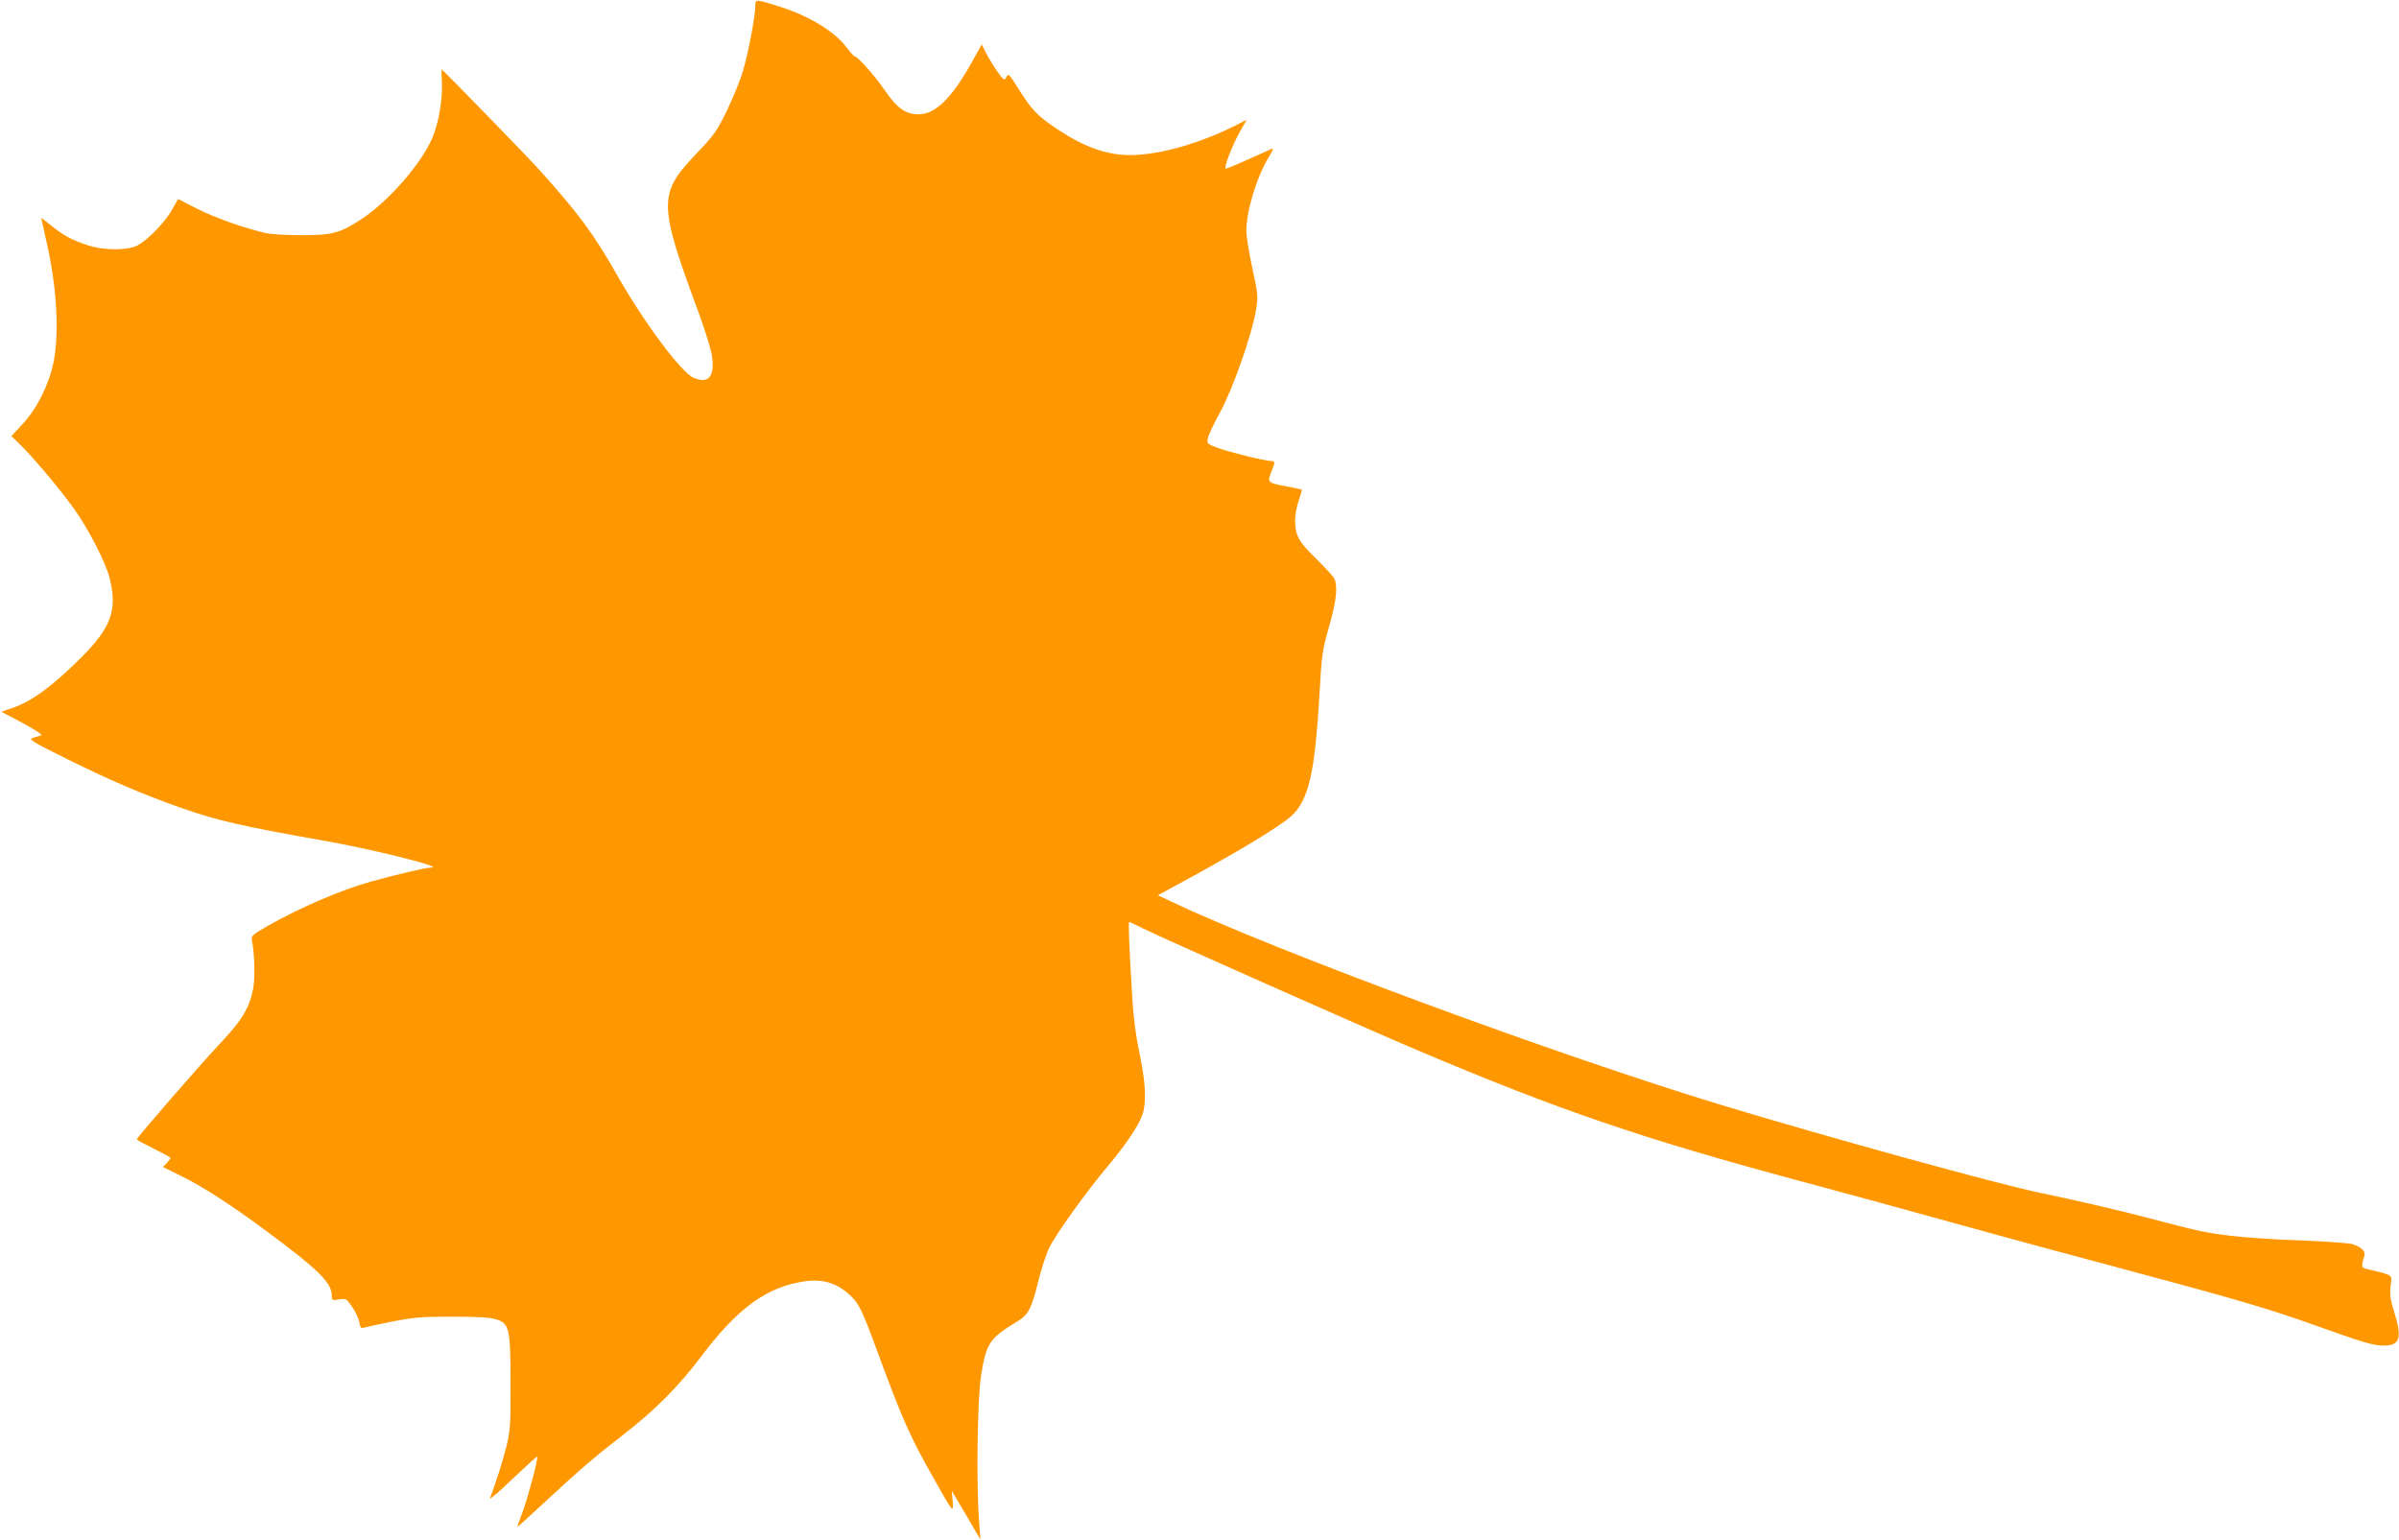
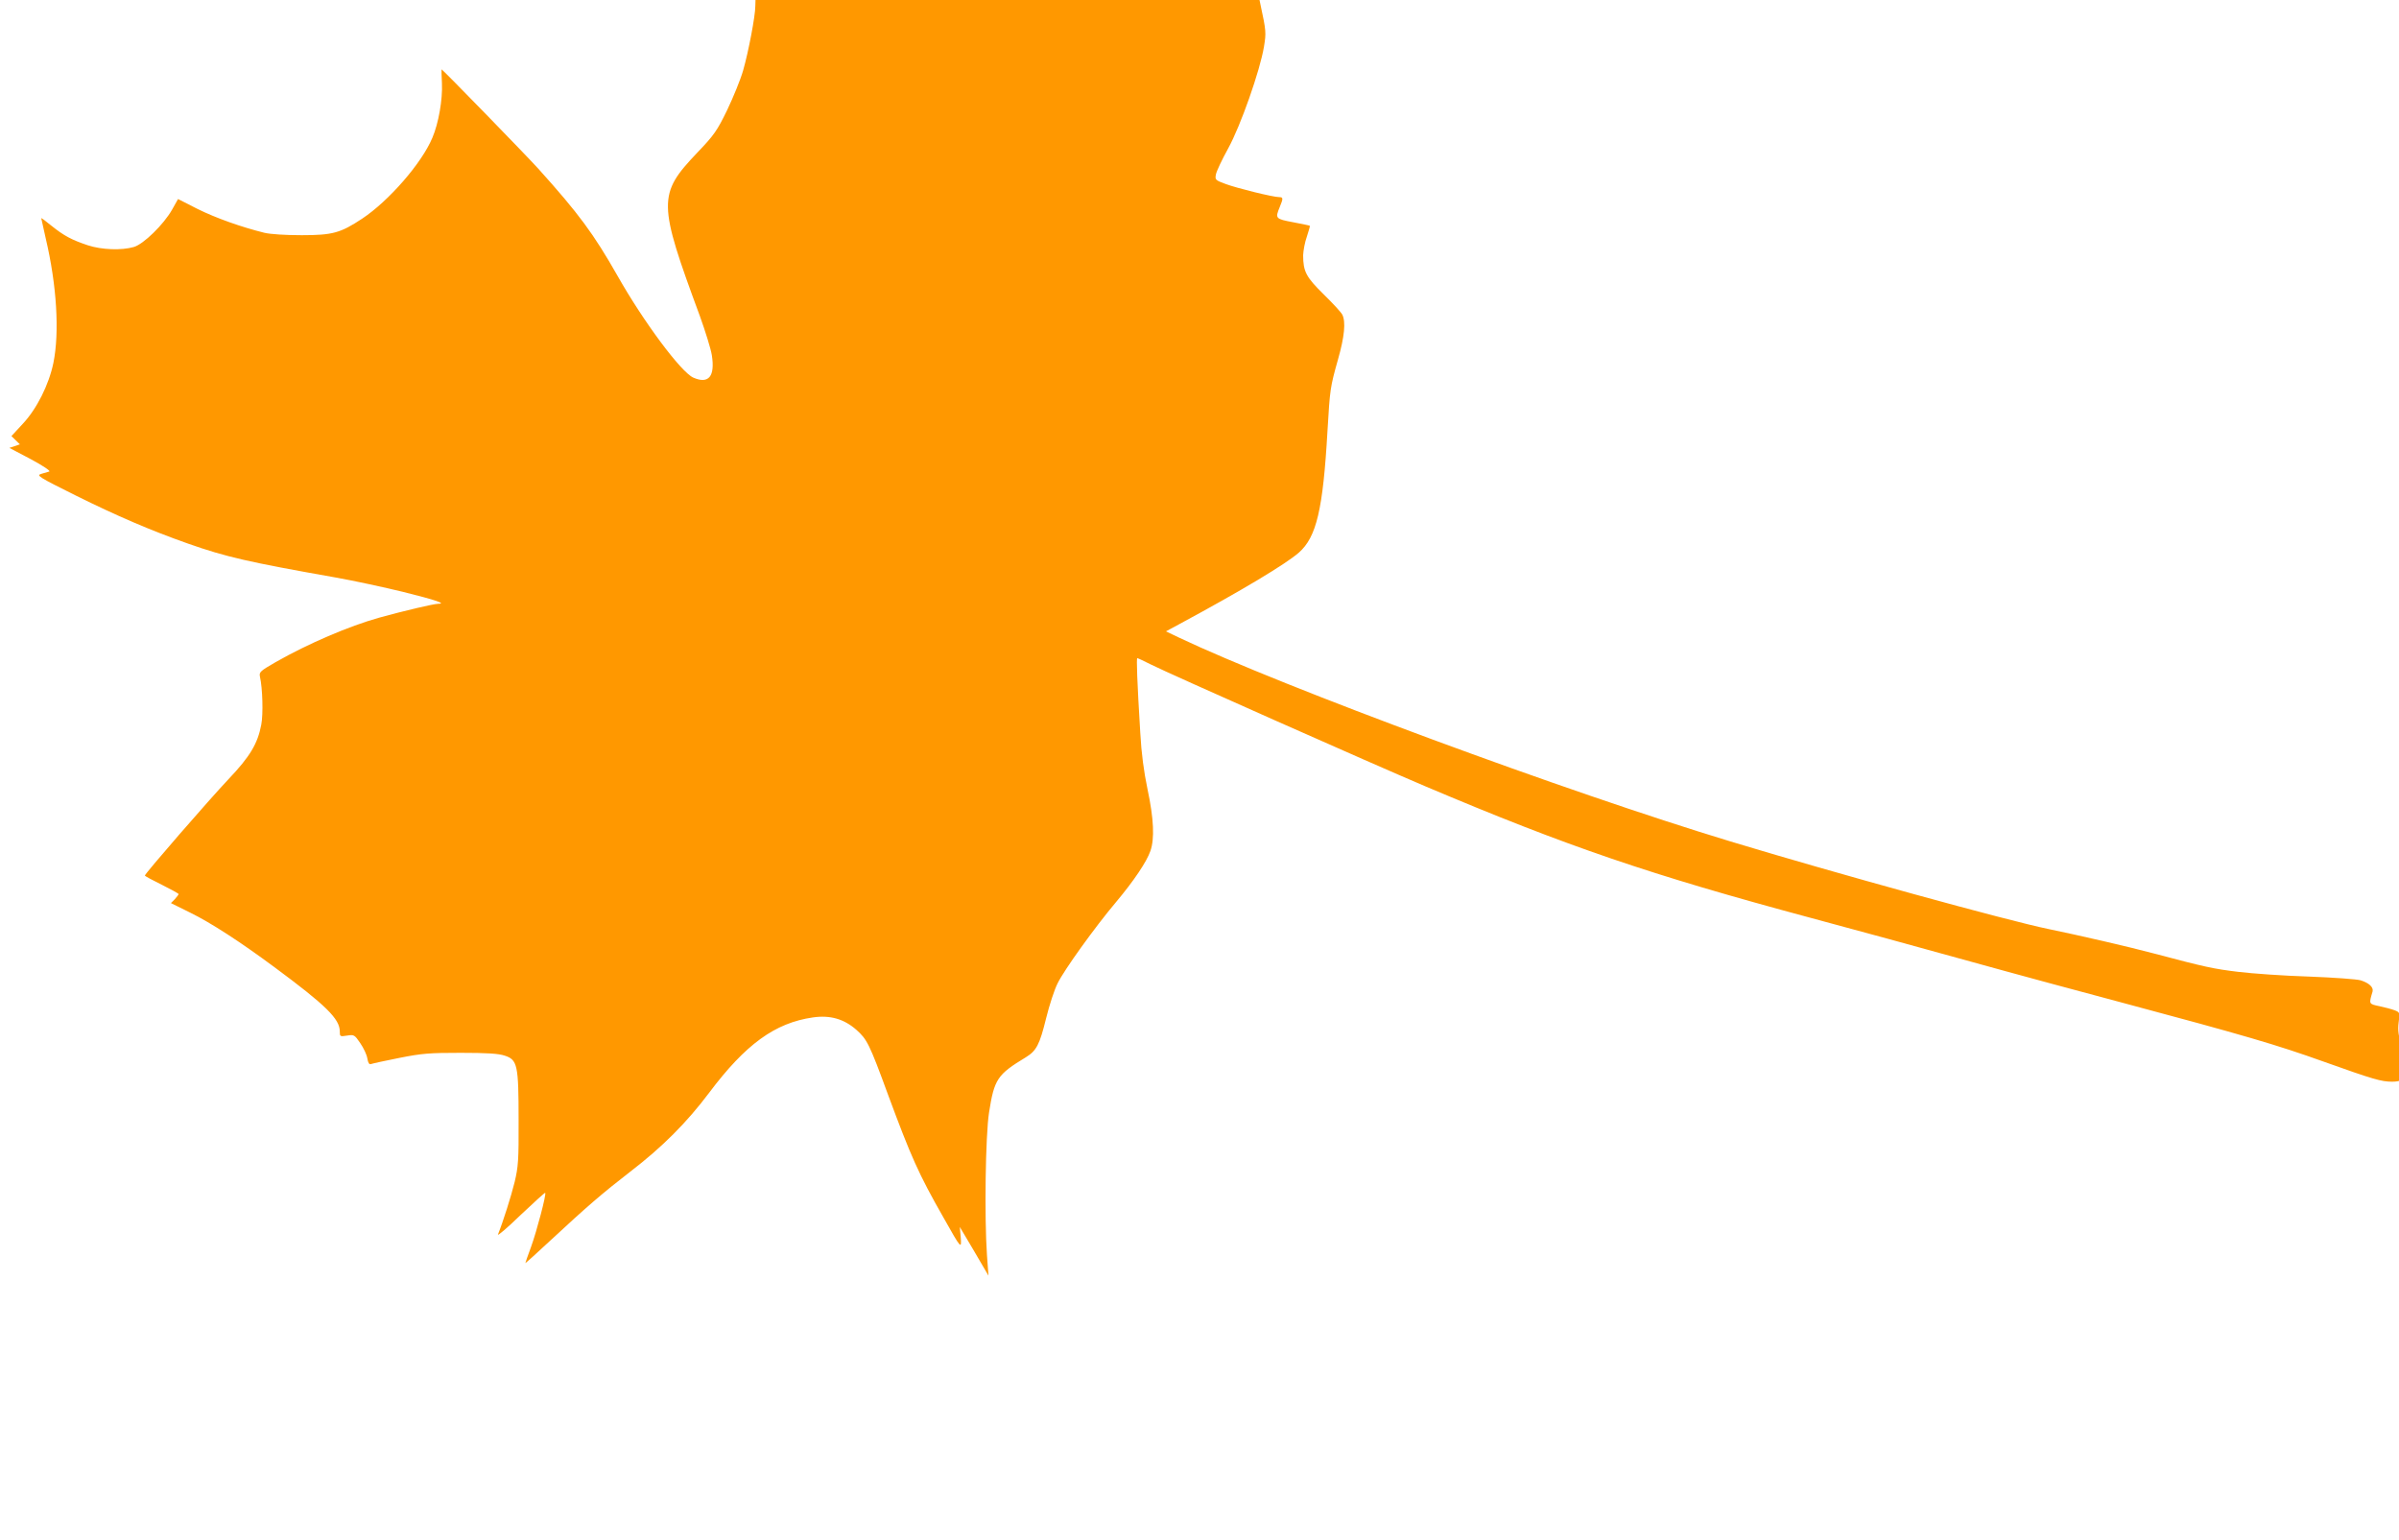
<svg xmlns="http://www.w3.org/2000/svg" version="1.0" width="1280pt" height="822pt" viewBox="0 0 1280 822" preserveAspectRatio="xMidYMid meet">
  <g transform="translate(0,822) scale(0.1,-0.1)" fill="#ff9800" stroke="none">
-     <path d="M4030 8187 c0 -51 -36 -242 -65 -343 -14 -49 -53 -144 -85 -211 -54 -111 -70 -134 -160 -228 -211 -222 -210 -265 14 -871 30 -83 59 -177 64 -209 18 -114 -17 -156 -99 -120 -66 30 -266 299 -404 543 -128 225 -207 332 -423 572 -68 75 -511 530 -516 530 -1 0 0 -34 2 -75 4 -86 -18 -213 -51 -290 -56 -135 -233 -338 -375 -432 -115 -76 -157 -88 -322 -88 -86 0 -167 5 -200 13 -121 30 -257 78 -356 127 l-104 53 -32 -57 c-45 -79 -152 -184 -204 -199 -65 -19 -172 -15 -245 9 -87 29 -128 51 -194 104 -30 25 -55 43 -55 41 0 -2 11 -51 24 -108 59 -250 74 -501 41 -664 -24 -117 -89 -246 -163 -325 l-61 -66 45 -44 c70 -68 218 -244 289 -344 77 -107 169 -287 190 -370 42 -169 9 -262 -149 -421 -158 -157 -266 -237 -373 -273 l-56 -19 114 -60 c65 -35 107 -63 99 -66 -8 -2 -28 -8 -44 -13 -26 -8 -12 -17 185 -115 220 -109 396 -185 600 -257 202 -71 320 -98 789 -181 96 -17 258 -52 360 -77 173 -43 232 -63 184 -63 -23 0 -184 -38 -314 -74 -161 -45 -380 -139 -552 -237 -83 -48 -89 -53 -84 -78 14 -61 18 -200 7 -256 -19 -101 -60 -170 -175 -291 -103 -109 -446 -504 -446 -514 0 -3 41 -25 90 -49 50 -25 90 -47 90 -50 0 -2 -9 -15 -20 -27 l-21 -21 103 -51 c112 -55 267 -156 448 -290 277 -205 350 -277 350 -344 0 -27 1 -28 39 -22 37 6 40 4 70 -40 18 -26 35 -62 38 -82 4 -24 10 -33 19 -30 8 3 76 18 152 33 121 24 160 27 327 27 141 0 202 -4 235 -15 68 -22 74 -50 74 -344 1 -214 -2 -250 -21 -330 -19 -77 -61 -210 -89 -280 -4 -11 50 35 120 103 71 67 130 121 132 119 7 -7 -45 -204 -75 -287 -17 -46 -31 -86 -31 -88 0 -2 60 52 133 120 196 182 277 252 427 368 172 132 301 262 420 420 195 260 352 374 555 403 91 13 165 -8 231 -66 57 -51 69 -73 169 -346 123 -332 163 -423 296 -656 95 -169 97 -171 92 -104 l-5 54 77 -130 76 -130 -8 110 c-14 200 -8 638 11 760 28 179 44 203 196 295 57 35 74 67 109 210 17 69 44 152 61 185 34 70 199 300 313 435 93 111 162 213 182 271 23 65 18 173 -15 328 -20 96 -33 192 -39 303 -17 277 -21 398 -16 398 3 0 36 -15 73 -34 95 -48 1193 -535 1462 -649 765 -324 1200 -472 2055 -702 302 -81 447 -121 1045 -286 80 -22 363 -99 630 -170 639 -171 814 -222 1065 -312 266 -95 308 -107 365 -107 85 0 98 42 54 180 -20 65 -24 92 -19 135 7 53 7 55 -21 66 -16 6 -53 16 -82 22 -57 12 -56 11 -36 78 6 23 -19 46 -64 60 -20 6 -145 15 -277 20 -132 4 -301 16 -375 25 -132 16 -175 25 -450 98 -131 35 -404 98 -565 131 -215 44 -1138 298 -1695 467 -872 264 -2384 823 -2943 1088 l-69 33 74 40 c332 179 565 319 635 380 94 83 129 229 153 652 13 219 14 230 56 379 35 123 42 201 23 239 -6 12 -51 61 -99 108 -94 92 -110 122 -110 209 1 25 9 70 20 100 10 30 17 56 16 57 -2 2 -42 10 -89 19 -95 18 -97 20 -72 81 19 46 19 53 -2 53 -33 0 -227 48 -286 70 -57 21 -58 23 -52 53 4 18 33 79 65 137 66 120 170 415 191 543 12 74 12 83 -19 226 -18 81 -32 171 -32 199 0 108 55 288 121 396 17 27 25 46 17 43 -7 -3 -63 -28 -125 -56 -62 -28 -117 -51 -122 -51 -14 0 31 119 75 198 l36 63 -71 -36 c-167 -83 -355 -140 -506 -151 -145 -11 -276 31 -440 141 -101 68 -130 99 -199 208 -51 82 -56 87 -66 66 -11 -20 -13 -19 -47 27 -19 27 -46 71 -60 98 l-25 49 -55 -99 c-106 -189 -193 -274 -281 -274 -70 0 -116 32 -183 131 -55 79 -144 179 -160 179 -4 0 -23 22 -43 48 -60 82 -197 166 -351 215 -135 43 -135 43 -135 4z" />
+     <path d="M4030 8187 c0 -51 -36 -242 -65 -343 -14 -49 -53 -144 -85 -211 -54 -111 -70 -134 -160 -228 -211 -222 -210 -265 14 -871 30 -83 59 -177 64 -209 18 -114 -17 -156 -99 -120 -66 30 -266 299 -404 543 -128 225 -207 332 -423 572 -68 75 -511 530 -516 530 -1 0 0 -34 2 -75 4 -86 -18 -213 -51 -290 -56 -135 -233 -338 -375 -432 -115 -76 -157 -88 -322 -88 -86 0 -167 5 -200 13 -121 30 -257 78 -356 127 l-104 53 -32 -57 c-45 -79 -152 -184 -204 -199 -65 -19 -172 -15 -245 9 -87 29 -128 51 -194 104 -30 25 -55 43 -55 41 0 -2 11 -51 24 -108 59 -250 74 -501 41 -664 -24 -117 -89 -246 -163 -325 l-61 -66 45 -44 l-56 -19 114 -60 c65 -35 107 -63 99 -66 -8 -2 -28 -8 -44 -13 -26 -8 -12 -17 185 -115 220 -109 396 -185 600 -257 202 -71 320 -98 789 -181 96 -17 258 -52 360 -77 173 -43 232 -63 184 -63 -23 0 -184 -38 -314 -74 -161 -45 -380 -139 -552 -237 -83 -48 -89 -53 -84 -78 14 -61 18 -200 7 -256 -19 -101 -60 -170 -175 -291 -103 -109 -446 -504 -446 -514 0 -3 41 -25 90 -49 50 -25 90 -47 90 -50 0 -2 -9 -15 -20 -27 l-21 -21 103 -51 c112 -55 267 -156 448 -290 277 -205 350 -277 350 -344 0 -27 1 -28 39 -22 37 6 40 4 70 -40 18 -26 35 -62 38 -82 4 -24 10 -33 19 -30 8 3 76 18 152 33 121 24 160 27 327 27 141 0 202 -4 235 -15 68 -22 74 -50 74 -344 1 -214 -2 -250 -21 -330 -19 -77 -61 -210 -89 -280 -4 -11 50 35 120 103 71 67 130 121 132 119 7 -7 -45 -204 -75 -287 -17 -46 -31 -86 -31 -88 0 -2 60 52 133 120 196 182 277 252 427 368 172 132 301 262 420 420 195 260 352 374 555 403 91 13 165 -8 231 -66 57 -51 69 -73 169 -346 123 -332 163 -423 296 -656 95 -169 97 -171 92 -104 l-5 54 77 -130 76 -130 -8 110 c-14 200 -8 638 11 760 28 179 44 203 196 295 57 35 74 67 109 210 17 69 44 152 61 185 34 70 199 300 313 435 93 111 162 213 182 271 23 65 18 173 -15 328 -20 96 -33 192 -39 303 -17 277 -21 398 -16 398 3 0 36 -15 73 -34 95 -48 1193 -535 1462 -649 765 -324 1200 -472 2055 -702 302 -81 447 -121 1045 -286 80 -22 363 -99 630 -170 639 -171 814 -222 1065 -312 266 -95 308 -107 365 -107 85 0 98 42 54 180 -20 65 -24 92 -19 135 7 53 7 55 -21 66 -16 6 -53 16 -82 22 -57 12 -56 11 -36 78 6 23 -19 46 -64 60 -20 6 -145 15 -277 20 -132 4 -301 16 -375 25 -132 16 -175 25 -450 98 -131 35 -404 98 -565 131 -215 44 -1138 298 -1695 467 -872 264 -2384 823 -2943 1088 l-69 33 74 40 c332 179 565 319 635 380 94 83 129 229 153 652 13 219 14 230 56 379 35 123 42 201 23 239 -6 12 -51 61 -99 108 -94 92 -110 122 -110 209 1 25 9 70 20 100 10 30 17 56 16 57 -2 2 -42 10 -89 19 -95 18 -97 20 -72 81 19 46 19 53 -2 53 -33 0 -227 48 -286 70 -57 21 -58 23 -52 53 4 18 33 79 65 137 66 120 170 415 191 543 12 74 12 83 -19 226 -18 81 -32 171 -32 199 0 108 55 288 121 396 17 27 25 46 17 43 -7 -3 -63 -28 -125 -56 -62 -28 -117 -51 -122 -51 -14 0 31 119 75 198 l36 63 -71 -36 c-167 -83 -355 -140 -506 -151 -145 -11 -276 31 -440 141 -101 68 -130 99 -199 208 -51 82 -56 87 -66 66 -11 -20 -13 -19 -47 27 -19 27 -46 71 -60 98 l-25 49 -55 -99 c-106 -189 -193 -274 -281 -274 -70 0 -116 32 -183 131 -55 79 -144 179 -160 179 -4 0 -23 22 -43 48 -60 82 -197 166 -351 215 -135 43 -135 43 -135 4z" />
  </g>
</svg>